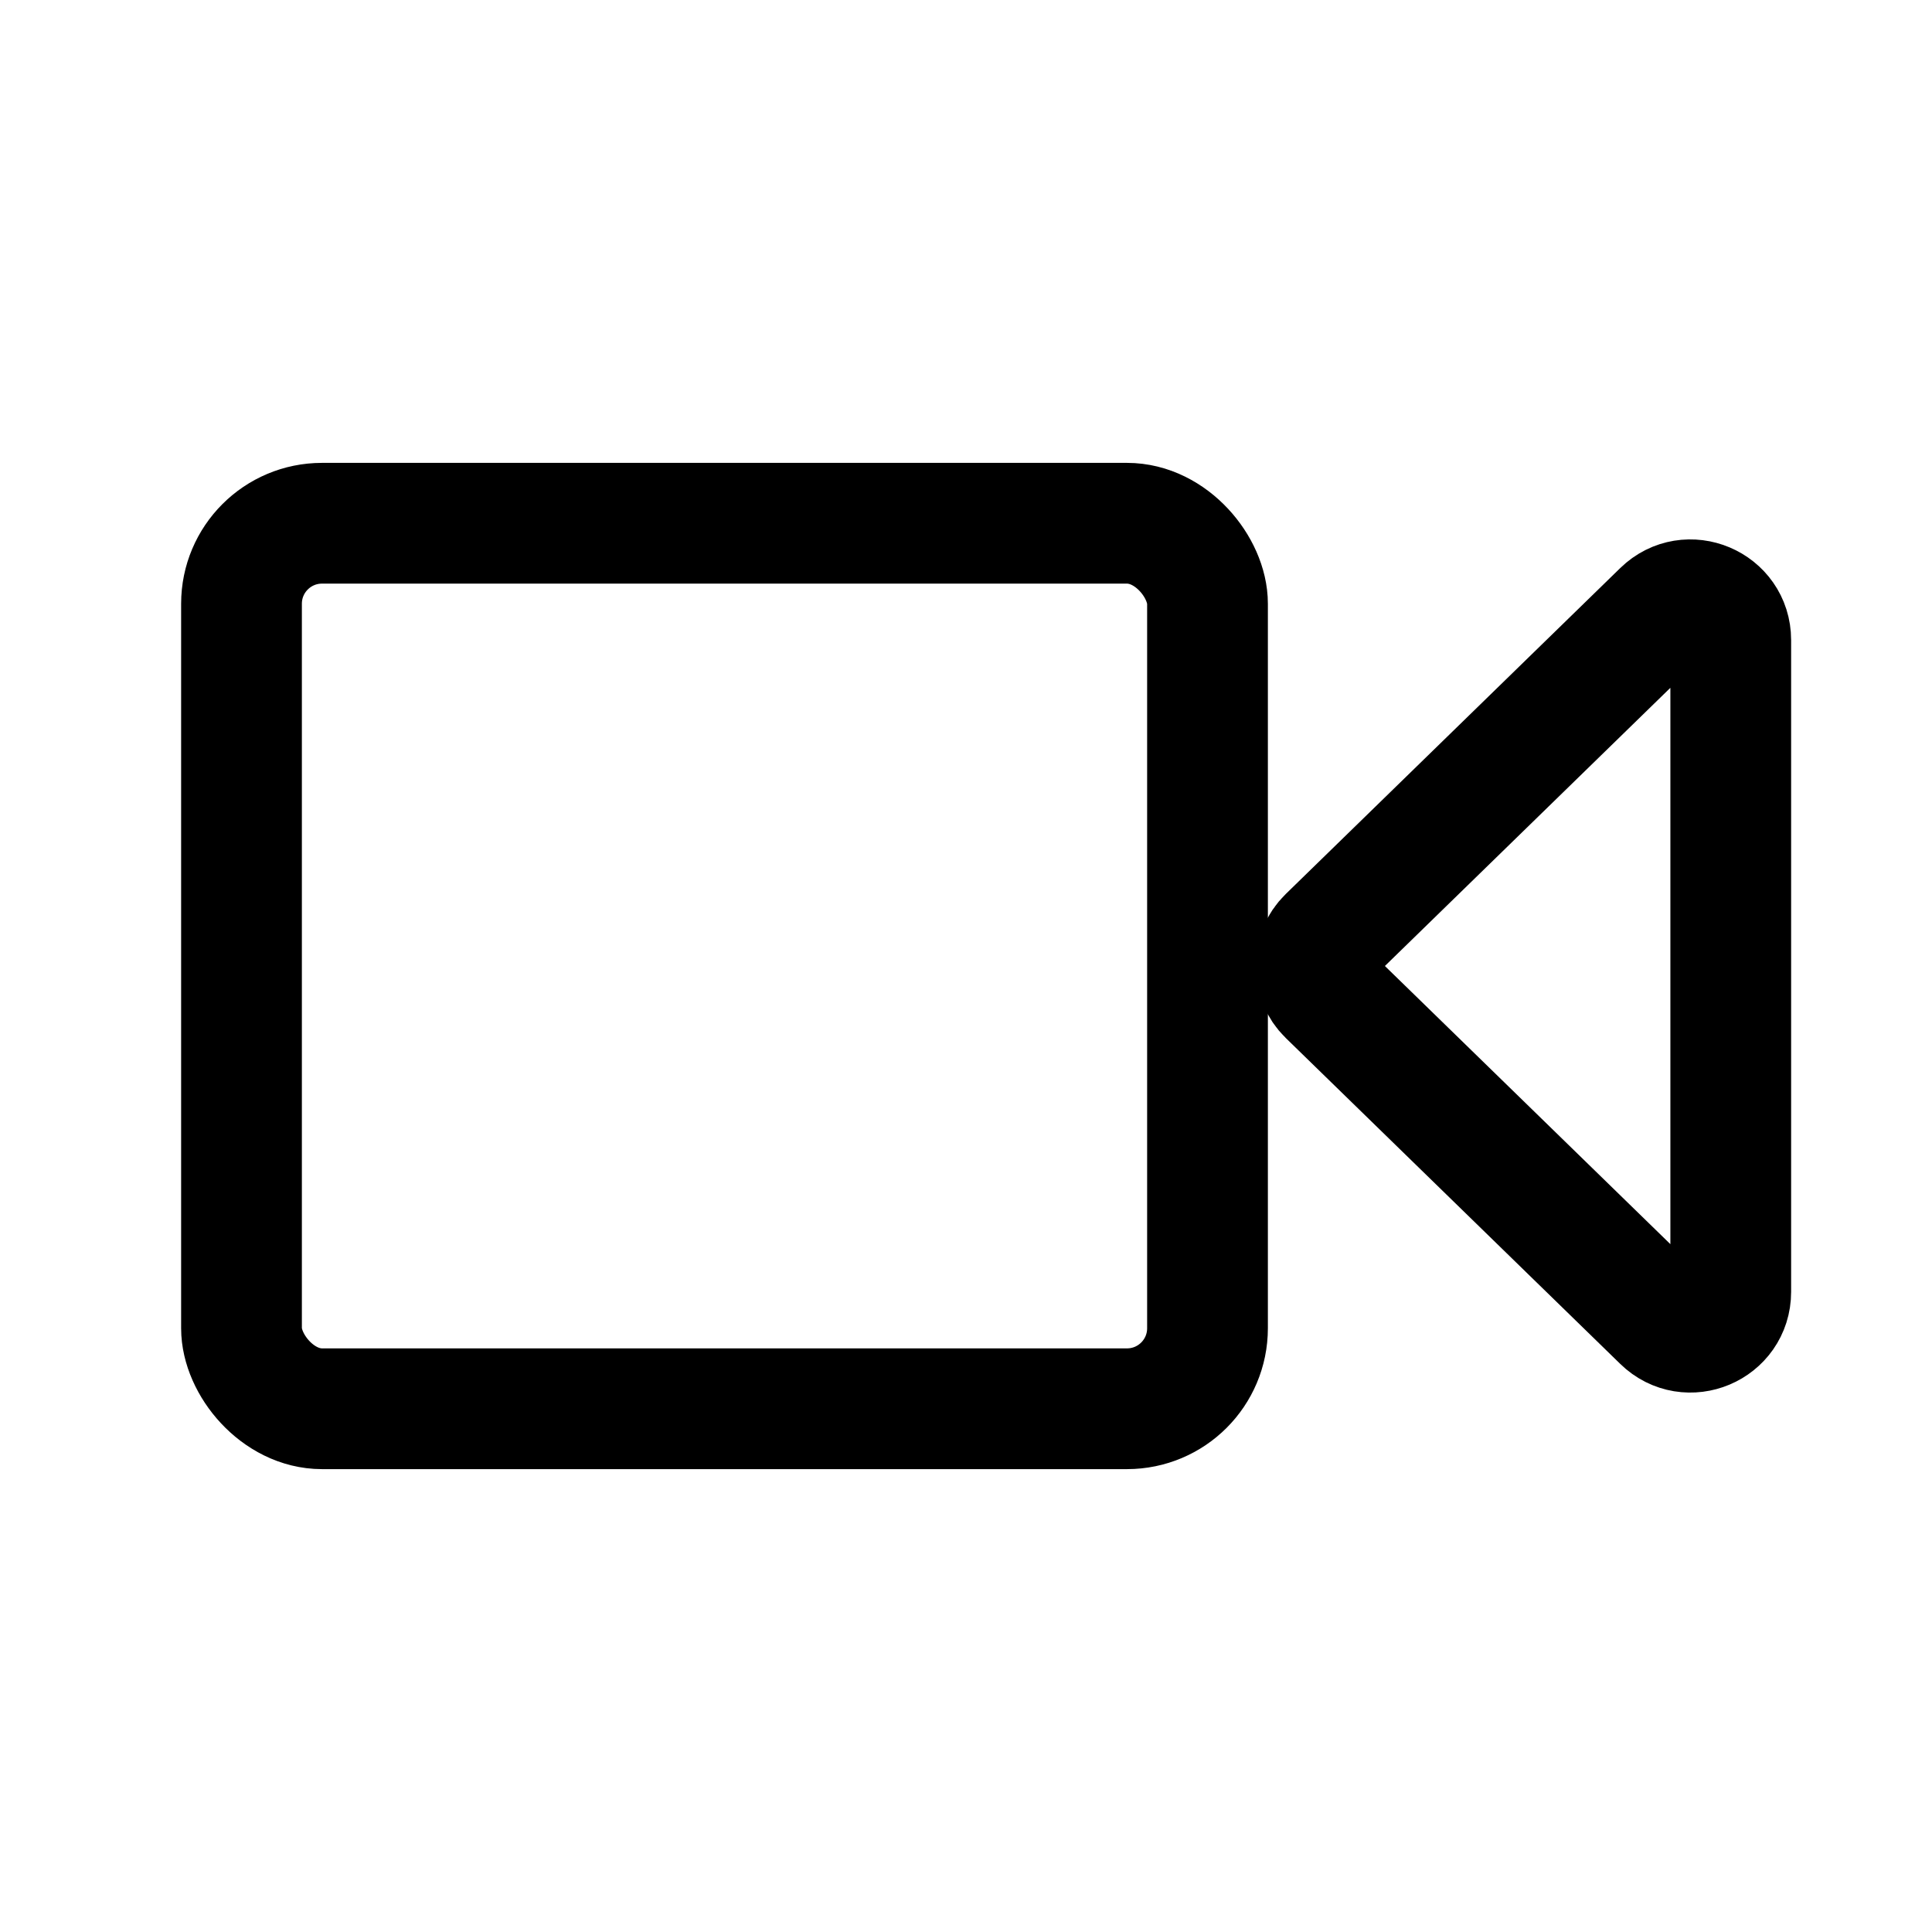
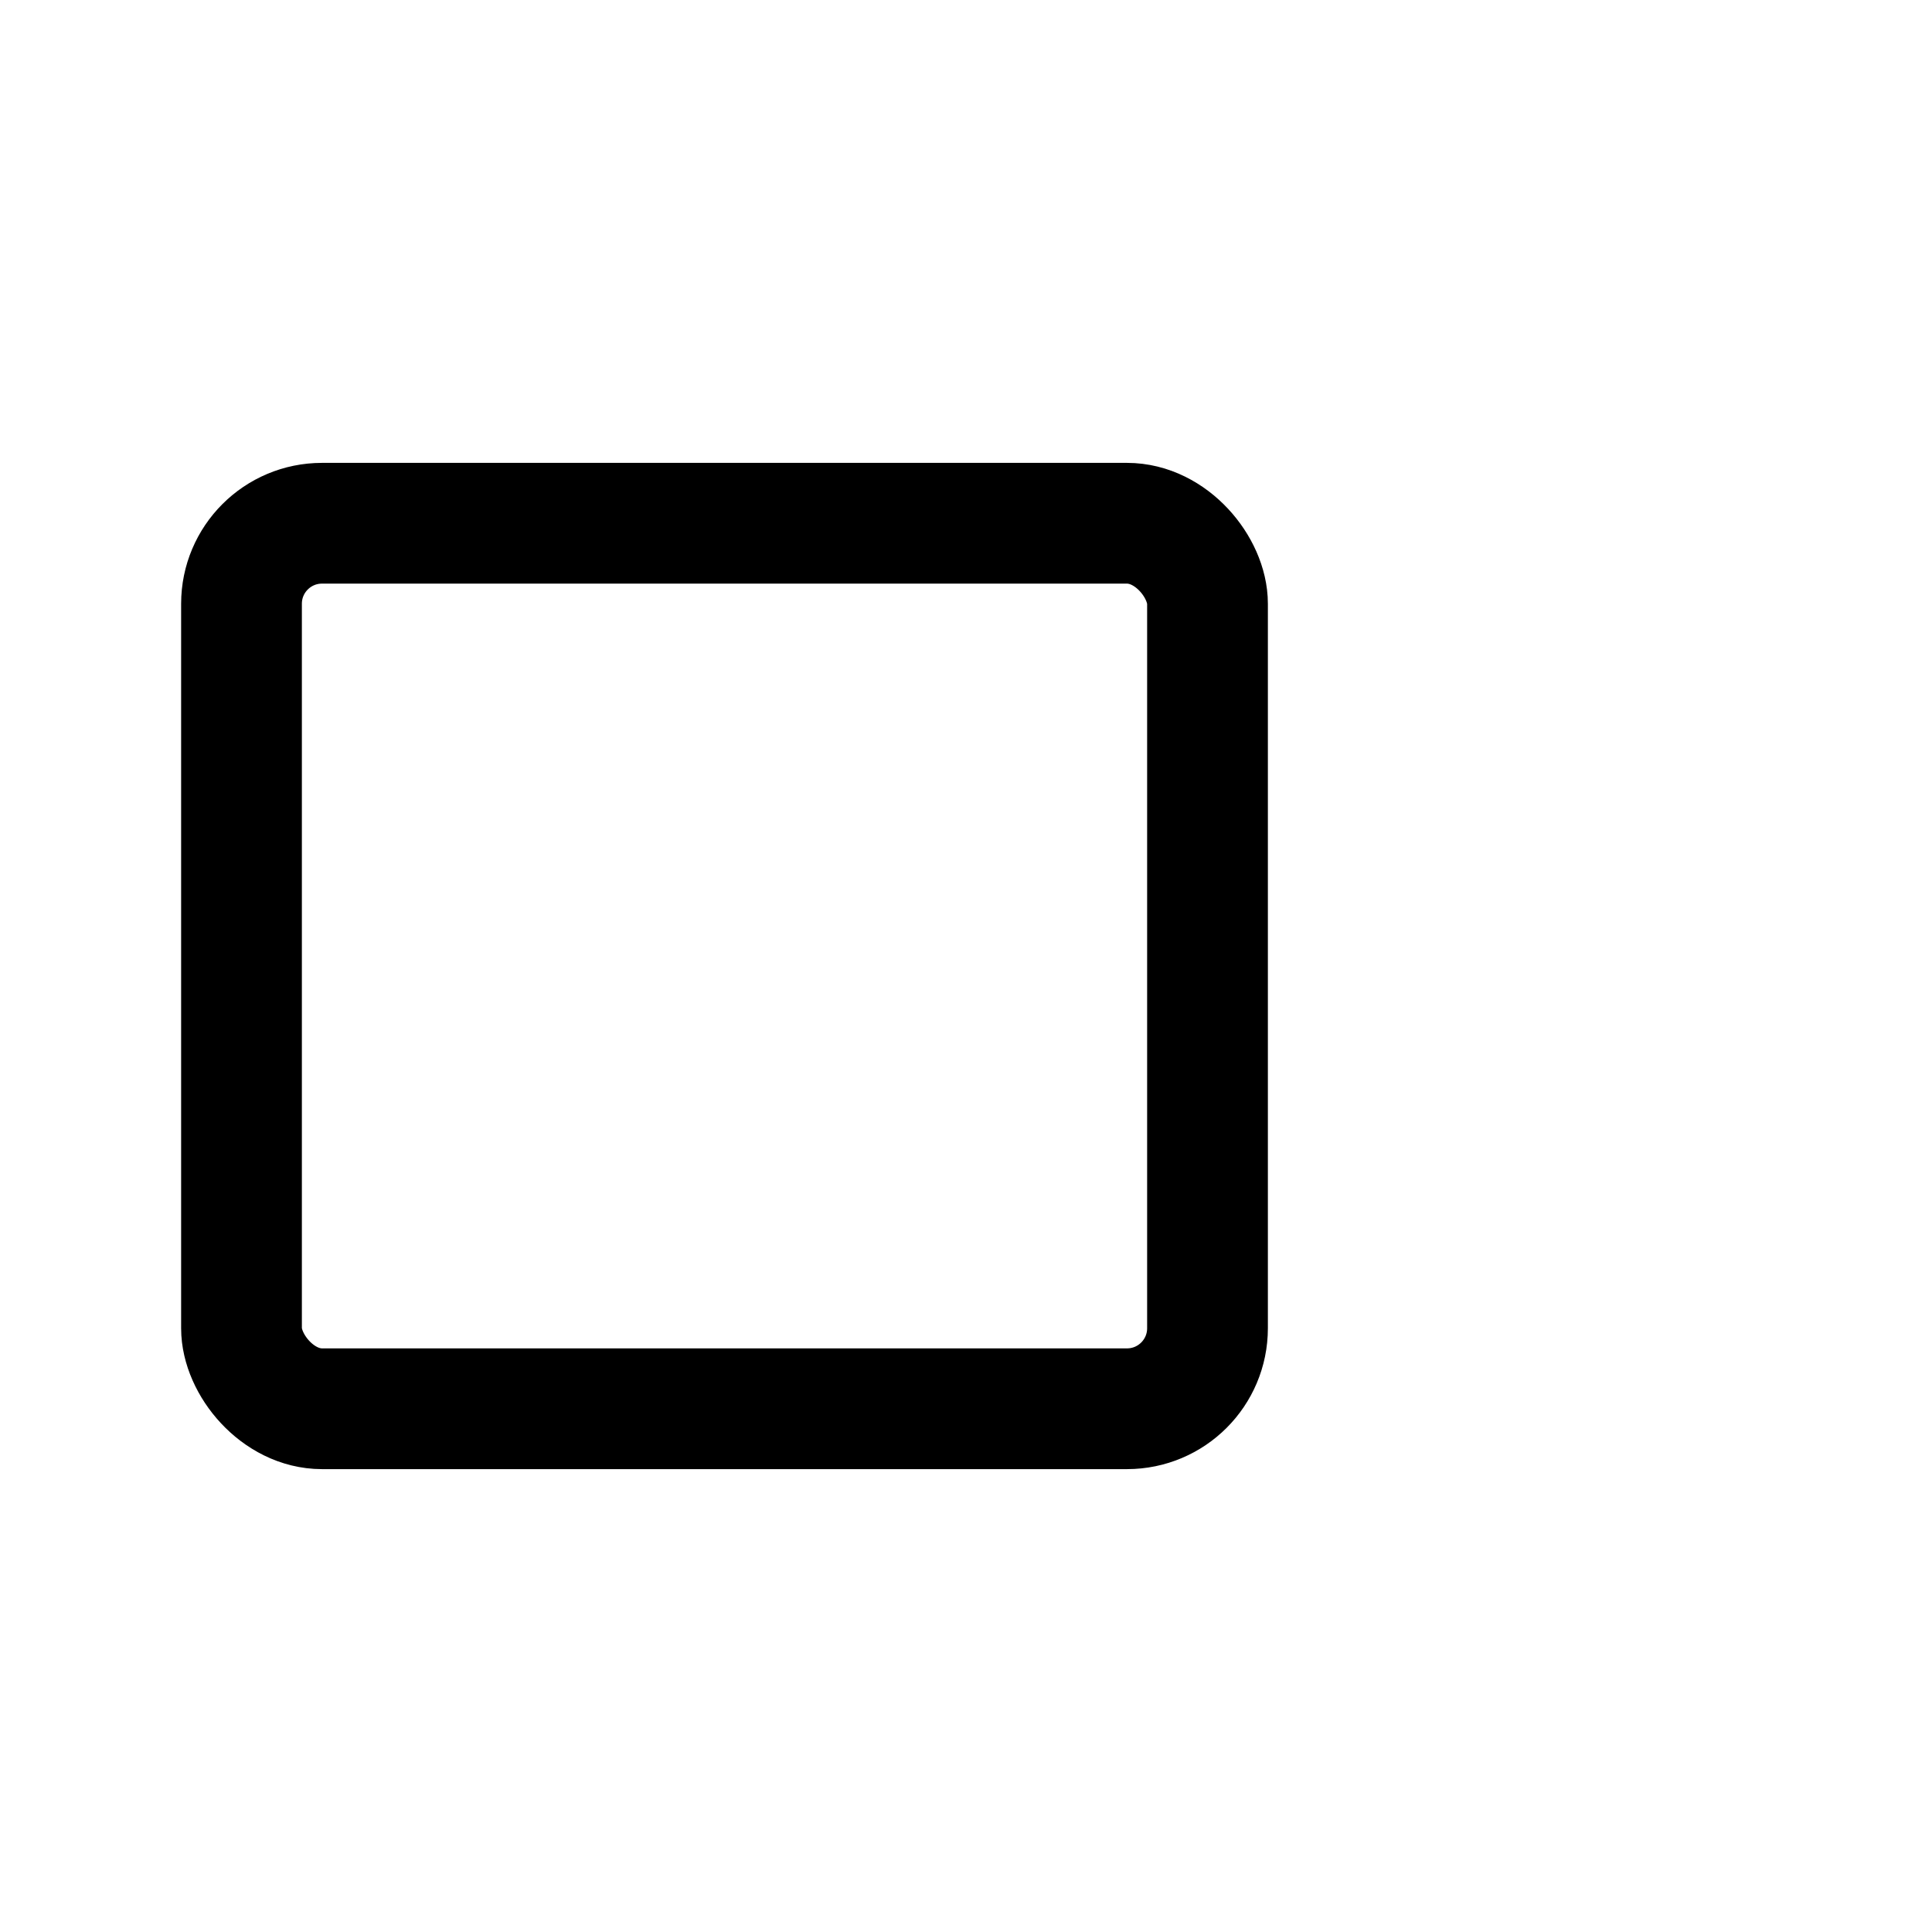
<svg xmlns="http://www.w3.org/2000/svg" fill="none" height="48" viewBox="0 0 48 48" width="48">
  <g stroke="#000" stroke-width="3">
    <rect height="22" rx="2" width="24" x="6" y="13" />
-     <path clip-rule="evenodd" d="m41.302 15.187c.634-.617 1.698-.169 1.698.716v16.193c0 .885-1.064 1.334-1.698.716l-8.309-8.096c-.403-.393-.403-1.04 0-1.432z" fill-rule="evenodd" />
  </g>
</svg>